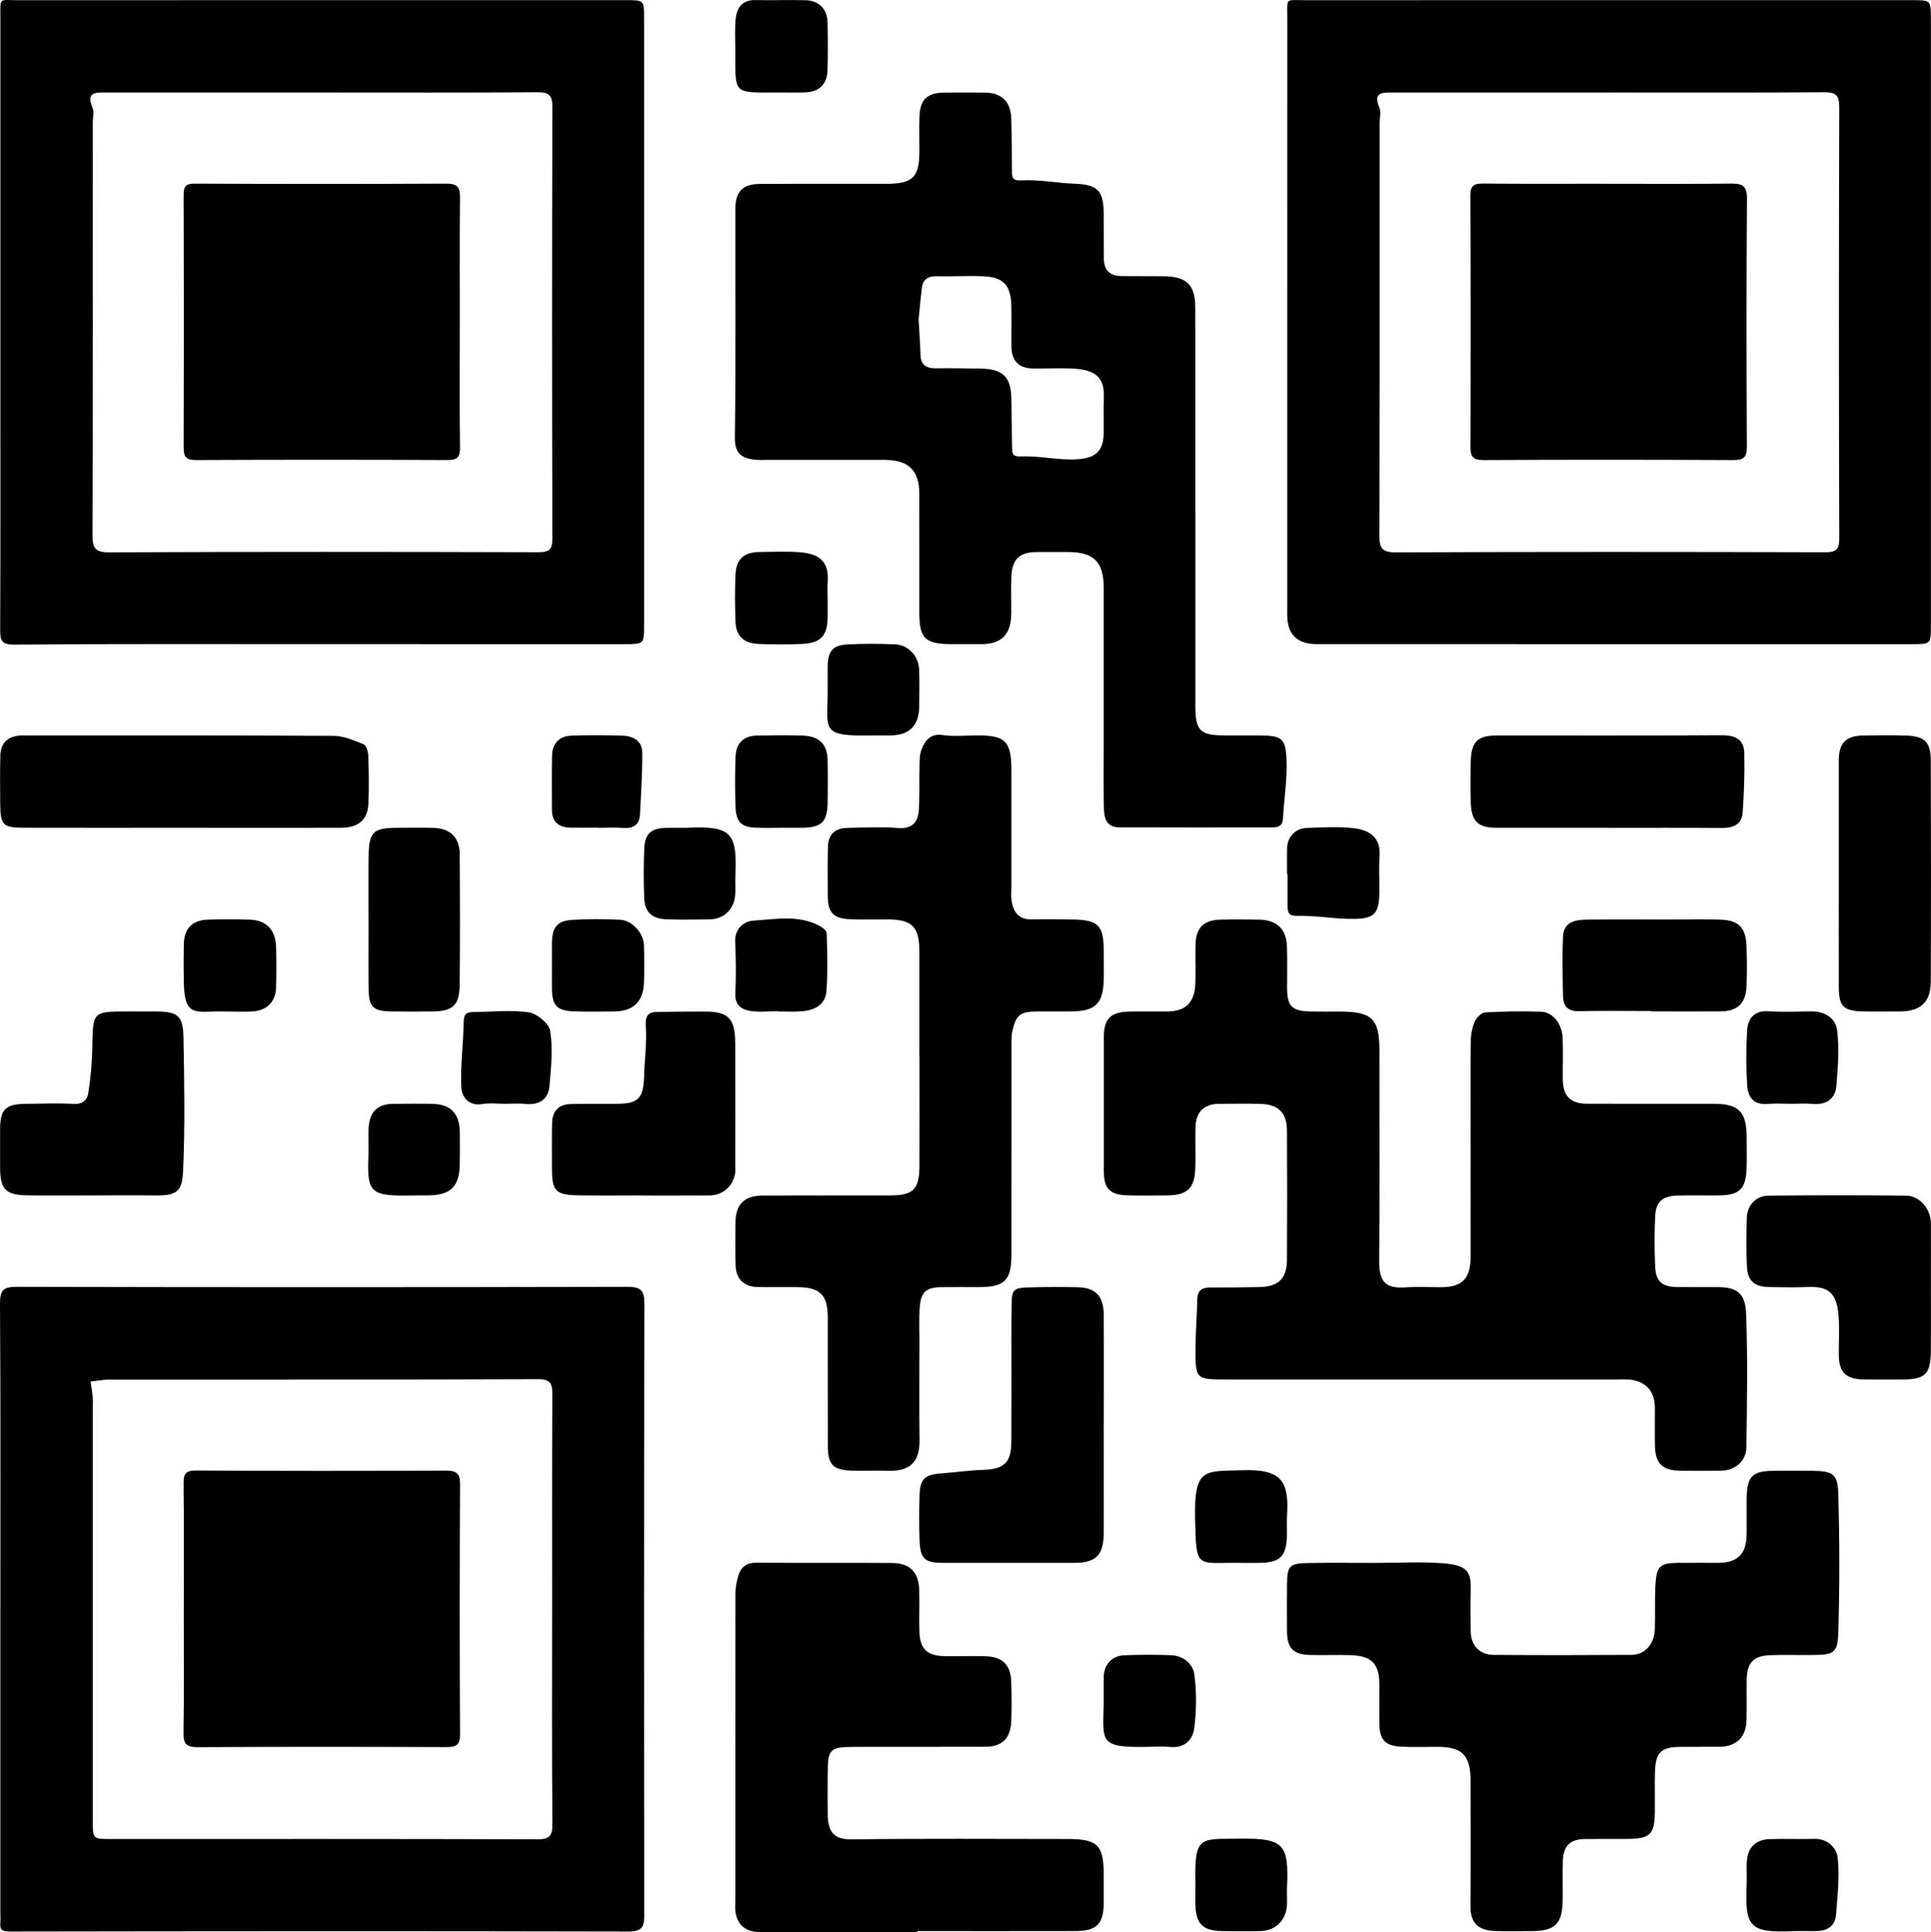
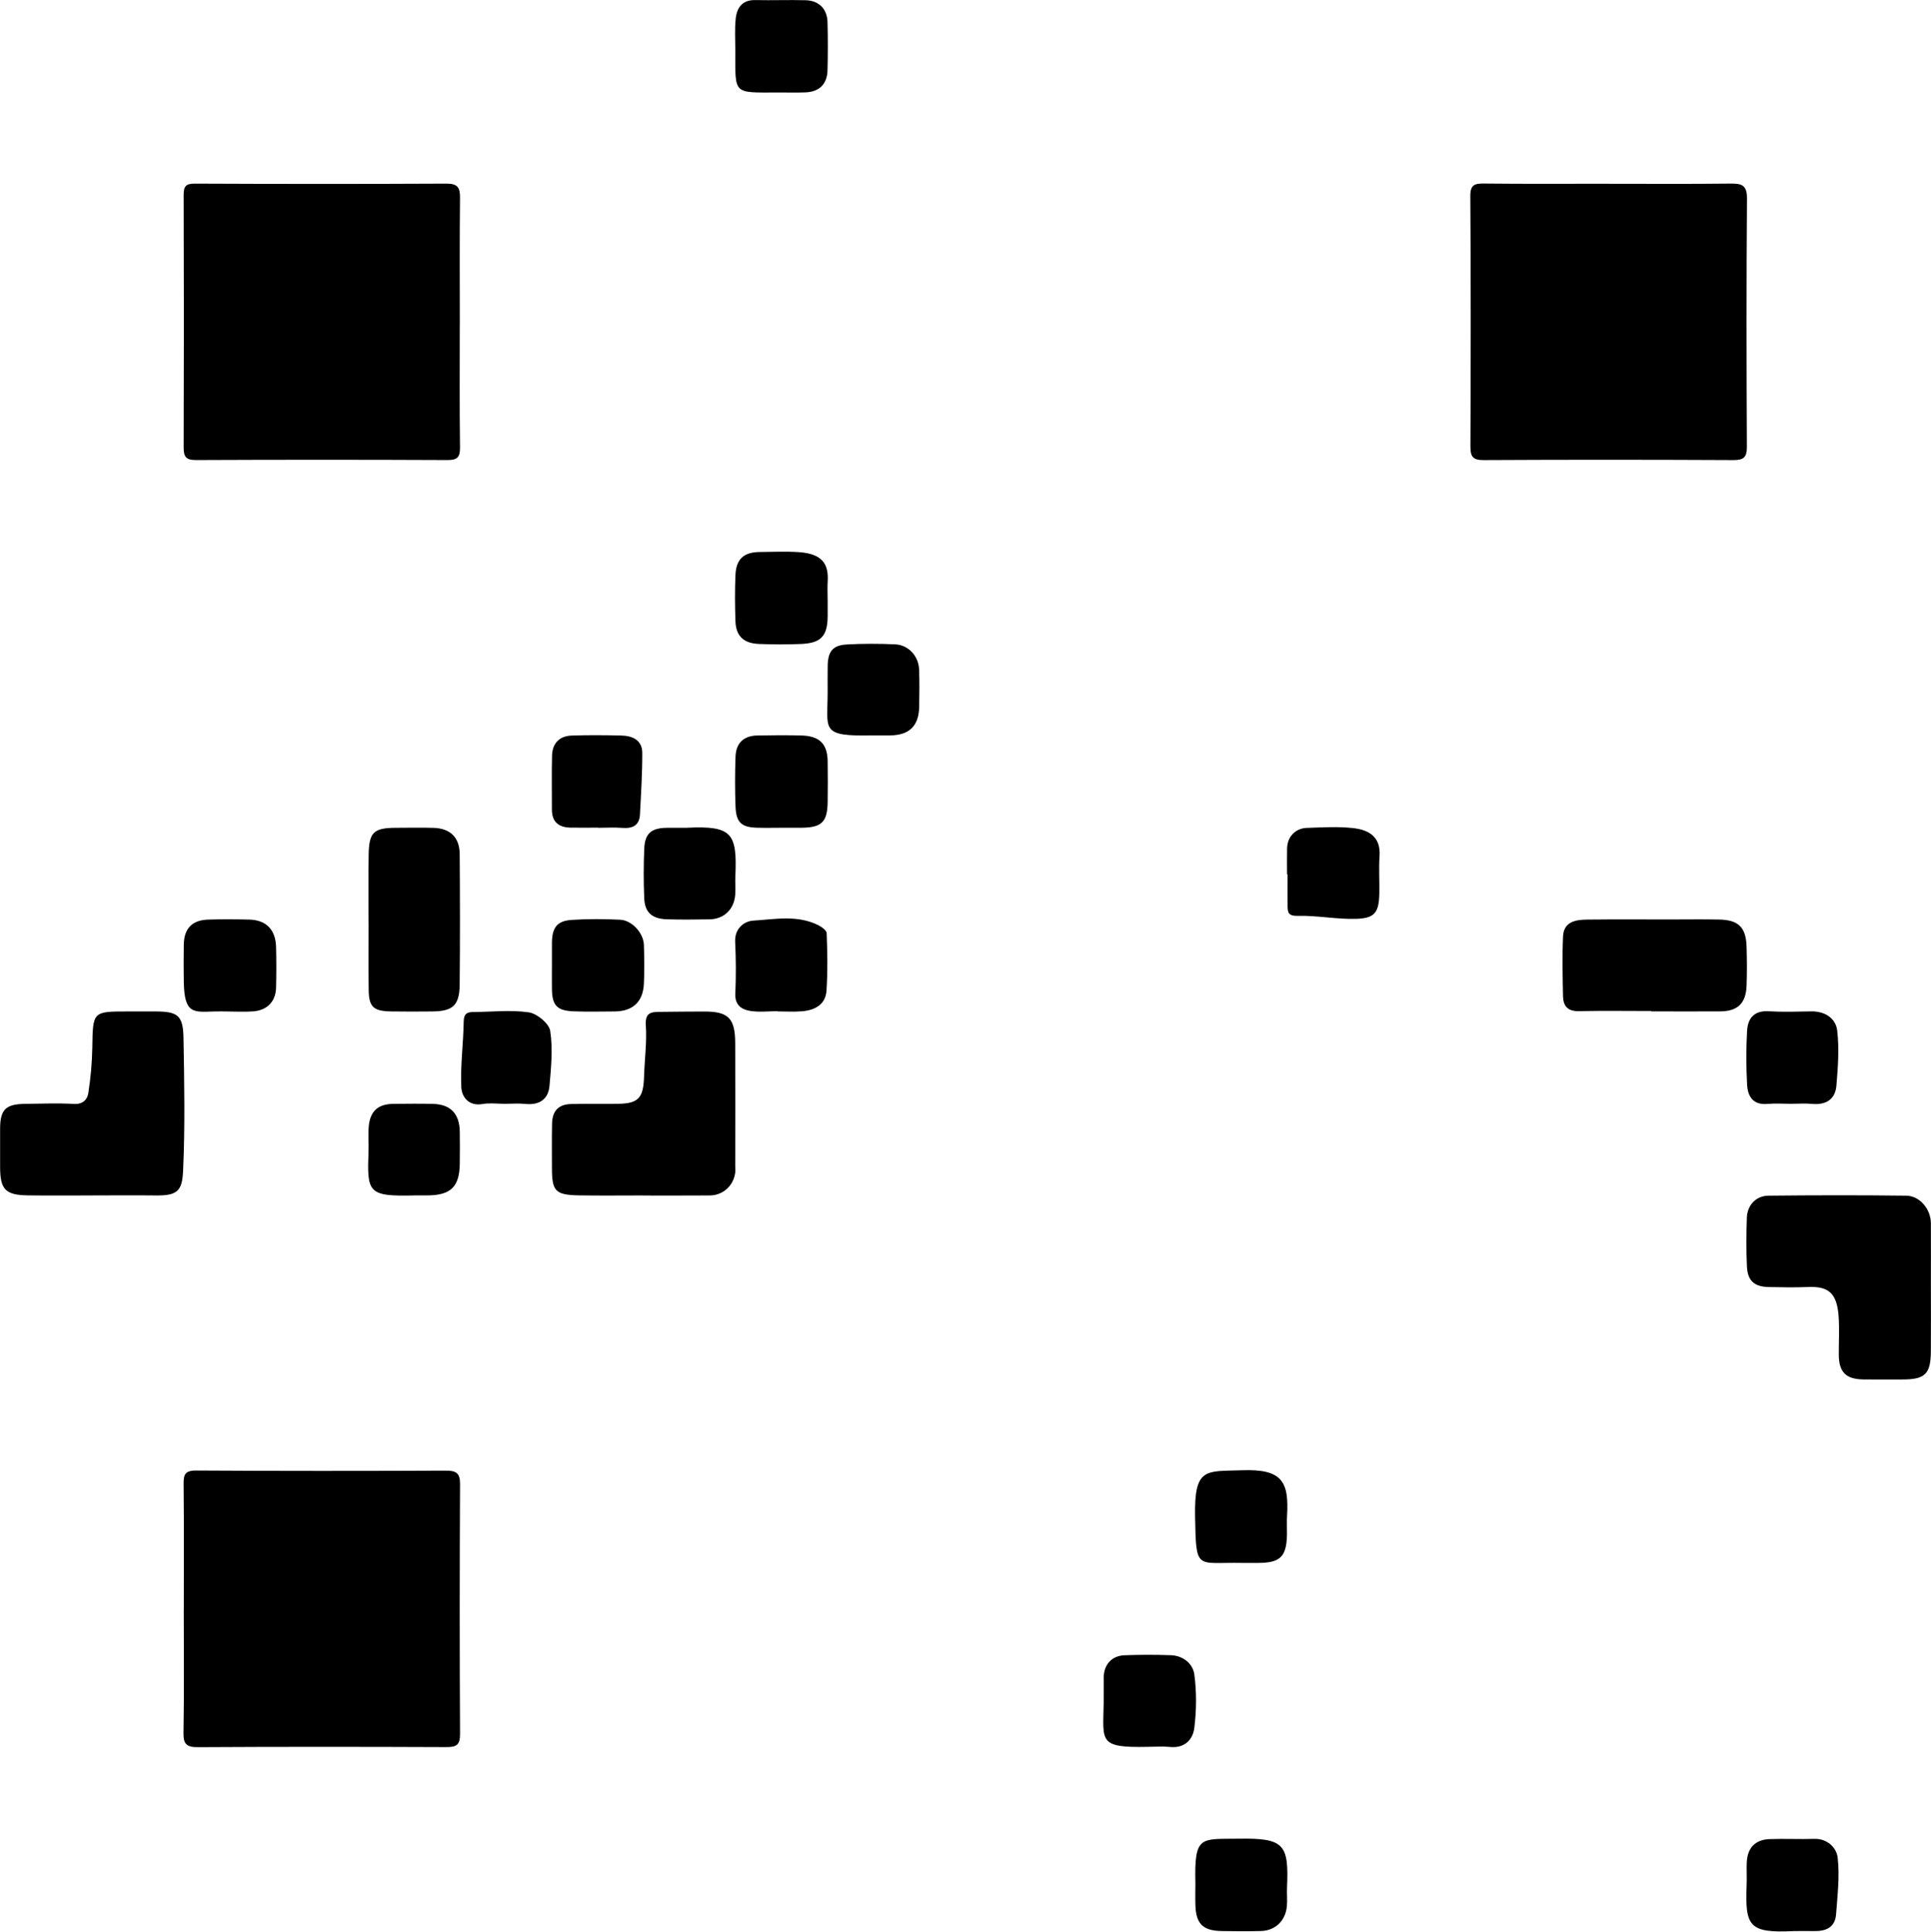
<svg xmlns="http://www.w3.org/2000/svg" viewBox="0 0 516.92 517.14">
-   <path d="M85.81 172.41c-27.28.0-54.56-.11-81.83.13-3.62.03-3.94-1.07-3.93-4.05.1-22.95.05-45.91.05-68.86V4.82C.11-.88-.42.06 4.85.06 59.07.03 113.29.04 167.52.04c4.87.0 4.89.02 4.89 4.74v162.67c0 4.95-.02 4.96-5.26 4.96H85.82zm.52-147.65h-57.9c-2.66.0-5.5-.26-3.67 4.03.48 1.13.08 2.63.08 3.96.0 36.77.05 73.53-.08 110.3-.01 3.5.52 4.8 4.48 4.79 38.26-.17 76.53-.14 114.79-.03 3.06.0 3.85-.71 3.84-3.81-.12-38.43-.12-76.86.0-115.29.01-3.37-1.01-4.05-4.15-4.02-19.13.14-38.26.07-57.4.07zM.1 430.84c0-27.28.09-54.56-.1-81.83-.03-3.81.99-4.58 4.65-4.57 54.39.13 108.78.13 163.17.0 3.75.0 4.69.88 4.68 4.64-.13 54.39-.11 108.78-.04 163.17.0 3.07-.19 4.76-4.12 4.75-55.22-.13-110.44-.09-165.66.0-2 0-2.76-.33-2.59-2.32.09-.99.01-1.99.01-2.99v-80.83zm147.7.5c0-19.3-.05-38.6.05-57.89.02-2.92-.28-4.3-3.89-4.29-38.26.15-76.53.09-114.79.12-1.64.0-3.28.35-4.92.53.2 1.4.44 2.8.57 4.21.09.99.02 1.99.02 2.99v110.3c0 4.89.01 4.92 4.66 4.92 38.1.0 76.2-.04 114.29.08 3.25.01 4.11-.82 4.08-4.08-.16-18.96-.08-37.93-.08-56.9zM344.59 86.27c0-27.11-.01-54.23.01-81.34.0-5.64-.66-4.87 4.63-4.88C403.46.03 457.68.03 511.91.04c4.94.0 4.98.03 4.98 4.94.01 54.23.01 108.45.0 162.68.0 4.73-.04 4.75-5.15 4.75H352.56q-7.97.0-7.97-7.8V86.27zm86.23-61.5h-57.9c-2.67.0-5.49-.24-3.67 4.04.48 1.13.08 2.63.08 3.96.0 36.77.05 73.53-.08 110.3-.01 3.51.53 4.8 4.48 4.78 38.26-.17 76.53-.14 114.79-.03 3.07.0 3.85-.71 3.84-3.82-.12-38.43-.12-76.86.0-115.29.01-3.37-1.01-4.04-4.16-4.02-19.13.14-38.26.07-57.4.07zM319.99 135.87c0 17.64-.01 35.28.0 52.92.0 6.86 1.21 8.04 8.02 8.05 3 0 5.99-.01 8.99.0 6.05.04 7.15.62 7.4 6.51.22 5.21-.67 10.45-.95 15.69-.11 2.04-1.24 2.42-2.92 2.42-13.64.0-27.29.04-40.93-.02-3.9-.02-4.05-3.1-4.11-5.85-.12-5.66-.04-11.31-.04-16.97v-41.43c0-6.79-2.67-9.42-9.51-9.43-2.83.0-5.66-.02-8.49.0-4.5.03-6.5 1.9-6.7 6.48-.14 3.32.0 6.66-.04 9.98-.08 5.67-2.61 8.2-8.11 8.19h-7.99c-6.92-.02-8.5-1.54-8.51-8.32-.02-10.65.0-21.3-.01-31.95.0-6.2-2.89-9.04-9.2-9.04-10.48-.01-20.97.0-31.45.0-1.16.0-2.34.08-3.49-.06-3.45-.42-5.29-1.68-5.23-5.9.26-20.46.09-40.93.14-61.4.0-4.47 2.05-6.48 6.52-6.51 11.32-.06 22.63.0 33.95-.03 6.98-.02 8.75-1.76 8.78-8.54.01-3.16-.07-6.33.03-9.48.14-4.52 2.08-6.36 6.61-6.39 3.66-.03 7.32-.04 10.98.0 4.4.05 6.84 2.42 6.98 6.93.15 4.65.12 9.31.19 13.97.03 1.68-.09 2.74 2.6 2.59 4.68-.26 9.42.72 14.14.89 6.12.23 7.78 1.78 7.81 7.94.02 3.99.05 7.99.04 11.98.0 3.27 1.64 4.81 4.87 4.81 3.66.0 7.32.02 10.98.04 6.34.04 8.62 2.23 8.63 8.52.03 17.81.01 35.61.01 53.42zM245.9 85.45c.21 3.82.44 6.63.51 9.44.06 2.78 1.51 3.73 4.12 3.69 3.99-.06 7.97.02 11.96.08 6.07.08 8.19 2.24 8.26 8.31.05 4.32.09 8.64.19 12.95.04 1.5.07 2.35 2.44 2.25 5.02-.2 10.11 1.08 15.1.75 5.3-.36 6.99-2.62 6.99-7.42.0-2.99-.09-5.99.02-8.97.18-4.69-1.35-7.37-7.63-7.83-3.8-.28-7.64.01-11.46-.08-3.69-.08-5.59-2.07-5.64-5.79-.05-3.66.06-7.31-.03-10.97-.14-5.55-2.07-7.67-7.53-7.91-4.14-.18-8.31.08-12.46-.01-2.34-.05-3.69.87-3.97 3.17-.37 3.09-.65 6.19-.86 8.32zM393.68 307.5c0-9.65-.05-19.3.05-28.95.02-1.75.39-3.61 1.1-5.2.46-1.03 1.77-2.31 2.77-2.37 4.98-.28 9.98-.35 14.96-.18 3.15.11 5.6 3.24 5.76 7.06.15 3.65.0 7.32.04 10.98.04 4.55 2.02 6.58 6.53 6.59 11.32.04 22.63.0 33.95.02 6.6.0 8.71 2.17 8.73 8.83.0 2.83.09 5.66-.02 8.49-.22 5.54-1.91 7.14-7.43 7.2-3.66.04-7.32-.06-10.98.04-4.11.11-5.87 1.59-6.06 5.56-.22 4.48-.2 8.99.0 13.47.18 3.99 1.88 5.42 5.93 5.46 3.66.04 7.32.0 10.98.02 4.98.03 7.23 1.7 7.43 6.98.46 11.96.24 23.96.08 35.94-.05 3.64-3.07 6.17-6.72 6.21-3.83.05-7.66.09-11.48-.01-4.27-.11-6.15-2.04-6.27-6.37-.09-3.49.0-6.99-.03-10.48-.03-4.5-2.45-7.13-6.95-7.53-1.16-.1-2.33-.02-3.49-.02H328.22c-8.14.0-8.24-.07-8.19-8.58.03-4.3.39-8.61.48-12.91.05-2.42 1.34-3.13 3.49-3.13 4.33.0 8.65-.03 12.98-.11 5.27-.09 7.51-2.23 7.54-7.44.06-11.48.07-22.96.0-34.45-.03-4.87-2.35-7.06-7.3-7.16-3.66-.08-7.32-.04-10.98.0-3.92.04-6.09 2.16-6.21 6.22-.11 3.66.06 7.32-.05 10.98-.16 5.39-2.12 7.25-7.49 7.31-3.49.03-6.99.08-10.48-.01-4.92-.13-6.51-1.74-6.52-6.52-.02-11.98-.02-23.96.0-35.94.0-4.85 1.9-6.68 6.91-6.75 3.33-.04 6.66.0 9.98-.01 5.02-.03 7.42-2.34 7.61-7.51.13-3.49-.05-6.99.05-10.48.12-4.43 2.2-6.49 6.65-6.6 3.49-.09 6.99-.08 10.48.0 4.67.1 7.2 2.57 7.35 7.24.11 3.66.02 7.32.03 10.98.01 5 1.27 6.27 6.39 6.37 2.5.05 4.99.01 7.49.01 8.95.0 10.84 1.86 10.84 10.65.0 18.64.12 37.28-.07 55.91-.06 5.96 1.78 7.63 7.12 7.27 3.15-.21 6.32-.03 9.48-.04 5.61-.02 7.86-2.28 7.88-8.07.03-9.65.0-19.3.01-28.95zM368.51 418.34c5.82.0 11.67-.33 17.47.08 6.82.48 7.89 2.16 7.73 7.38-.11 3.66-.07 7.32.0 10.98.08 3.68 2.38 6.15 6.1 6.18 12.31.09 24.63.08 36.94.0 3.56-.02 6.1-2.87 6.24-6.82.14-4.15-.07-8.32.2-12.46.3-4.5 1.33-5.29 5.91-5.34 3.66-.04 7.32.0 10.98-.01 5.01-.03 7.38-2.37 7.48-7.47.06-3.33-.03-6.66.02-9.98.08-5.64 1.54-7.13 7.01-7.19 3.49-.04 6.99-.04 10.48.0 5.64.07 6.9.78 7.05 6.41.32 12.14.35 24.3.0 36.44-.17 6.06-1.05 6.4-7.26 6.46-3.66.03-7.33-.1-10.98.04-4.46.17-6.19 1.96-6.29 6.38-.08 3.66.06 7.32-.05 10.98-.13 4.63-2.72 7.11-7.32 7.16-3.49.03-6.99-.02-10.48.02-5.14.07-6.56 1.47-6.71 6.78-.1 3.49.0 6.99-.03 10.48-.07 6.26-1.19 7.34-7.69 7.38-3.66.02-7.32-.03-10.98.02-4.01.05-5.82 1.77-5.96 5.84-.11 3.49.0 6.99-.04 10.48-.08 6.34-1.99 8.28-8.15 8.32-3.33.02-6.66.09-9.98-.02-4.17-.13-6.61-1.88-6.56-6.67.12-11.15.05-22.3.03-33.45.0-6.92-2.19-9.16-8.87-9.17-3.33.0-6.66.12-9.98-.06-3.97-.22-5.5-1.92-5.56-5.88-.06-3.66.0-7.32-.02-10.98-.03-5.31-2.09-7.43-7.62-7.62-3.66-.12-7.32.05-10.98-.05-4.5-.13-6.08-1.83-6.11-6.37-.03-4.16-.04-8.32.0-12.48.05-5.12.57-5.67 5.99-5.76 5.99-.1 11.98-.02 17.97-.02zm-122.4-135.8c0-9.32.02-18.64.0-27.95-.02-6.54-1.95-8.46-8.42-8.5-3.33-.02-6.66.1-9.98-.04-4.66-.19-6.09-1.72-6.12-6.34-.03-4.33-.06-8.65.04-12.98.07-3.36 1.83-5.07 5.28-5.14 4.49-.09 9.01-.32 13.47.03 4.04.32 5.43-1.72 5.61-5.11.2-3.82.07-7.65.16-11.47.04-1.47.0-3.07.53-4.38.98-2.42 2.29-4.4 5.69-3.92 3.1.44 6.31.09 9.47.09 7.28.0 8.9 1.67 8.91 9.26.02 10.48.0 20.96.0 31.45.0 1.16-.13 2.35.04 3.49.45 3.04 1.85 5.11 5.34 5.05 3.66-.07 7.32-.03 10.98.03 6.9.1 8.34 1.57 8.36 8.37.0 2.66.06 5.33-.01 7.99-.17 6.06-2.24 8.13-8.23 8.24-3.16.06-6.32.0-9.48.02-4.62.02-5.78.87-6.74 5.27-.31 1.44-.24 2.97-.24 4.46-.01 18.47.0 36.94-.01 55.41.0 6.85-1.84 8.64-8.74 8.65-3.33.0-6.66-.03-9.98.01-4.13.05-5.54 1.3-5.84 5.5-.2 2.81-.07 5.65-.07 8.48.0 8.98-.1 17.97.03 26.95.07 5-1.84 8.38-8.1 8.22-3.33-.09-6.66.05-9.98-.03-5-.13-6.46-1.6-6.47-6.47-.03-11.48.0-22.96-.02-34.44-.01-6.2-2.02-8.18-8.25-8.22-3.49-.02-6.99.04-10.48-.02-3.63-.06-5.81-2.09-5.94-5.68-.14-3.82-.06-7.65-.04-11.48.03-4.99 2.3-7.31 7.39-7.33 11.31-.05 22.63.0 33.94-.03 6.33-.02 7.89-1.59 7.92-7.99.04-9.82.01-19.63.01-29.45zM245.63 517.13h-42.38c-3.57.0-5.85-1.83-6.37-5.37-.14-.98-.04-1.99-.04-2.99.0-27.43-.01-54.87.03-82.3.0-1.59.34-3.23.8-4.76.67-2.27 2.18-3.42 4.74-3.41 12.14.08 24.27-.03 36.41.07 4.7.04 7.06 2.39 7.24 7.01.15 3.82-.07 7.65.07 11.47.17 4.58 2.09 6.36 6.74 6.44 3.66.06 7.32-.08 10.97.04 4.62.15 6.77 2.37 6.88 7.02.08 3.49.14 6.99-.02 10.47-.2 4.51-2.48 6.71-6.88 6.73-11.64.05-23.28.0-34.91.03-6.84.02-7.31.54-7.34 7.27-.01 3.66-.05 7.32.01 10.97.08 4.82 1.97 6.56 6.41 6.51 19.28-.25 38.57-.11 57.86-.1 7.92.0 9.6 1.65 9.61 9.35.0 2.66.02 5.32.0 7.98-.05 5.38-1.92 7.29-7.43 7.31-14.13.04-28.26.01-42.4.01v.24zM48.3 221.56c-13.98.0-27.96.03-41.93-.01-5.61-.02-6.25-.7-6.31-6.31-.05-4.33-.06-8.65.03-12.98.07-3.37 1.95-5.17 5.38-5.41.66-.04 1.33.0 2 0 27.29.0 54.58-.06 81.87.1 2.67.02 5.41 1.22 7.97 2.25.72.29 1.23 1.93 1.27 2.97.15 4.32.23 8.66.04 12.97s-2.7 6.41-7.37 6.42c-14.31.03-28.62.01-42.93.0zM295.46 381.37c0 9.65.03 19.3.0 28.96-.02 5.94-2.06 8-7.91 8.01-11.65.02-23.3.02-34.95.0-5.18.0-6.27-1.04-6.45-6.37-.13-3.82-.11-7.66.0-11.48.12-4.64 1.32-5.77 5.88-6.11 3.75-.28 7.48-.83 11.23-.95 5.49-.18 7.43-1.9 7.47-7.45.06-9.15.02-18.31.02-27.46.0-3 0-5.99.05-8.99.06-4.49.36-4.83 5.11-4.95 4.16-.11 8.32-.12 12.48-.03 4.9.11 7.03 2.3 7.07 7.37.07 9.82.02 19.64.02 29.45zM492.24 233.89c0-10.14-.02-20.27.0-30.41.01-4.62 1.9-6.54 6.5-6.62 3.82-.07 7.65-.11 11.46.01 4.99.16 6.65 1.73 6.66 6.59.06 19.77.08 39.55.0 59.32-.02 5.49-2.76 7.93-8.28 7.95-3.32.0-6.65.06-9.97-.02-5.13-.12-6.36-1.37-6.37-6.42-.03-10.14.0-20.27.0-30.41zm-61.75-12.33c-9.97.0-19.93.01-29.9.0-4.93.0-6.72-1.73-6.87-6.78-.11-3.65-.1-7.31.0-10.96.14-5.3 1.8-6.96 6.98-6.96 19.93-.03 39.87.07 59.8-.08 3.67-.03 6.33.79 6.43 4.74.14 5.31-.06 10.64-.42 15.94-.22 3.26-2.58 4.17-5.62 4.15-10.13-.08-20.27-.03-30.4-.03z" />
  <path d="M516.89 344.37c0 5.81.04 11.62-.01 17.43-.06 6.01-1.57 7.44-7.62 7.44-3.49.0-6.97.04-10.46-.01-4.67-.08-6.52-1.94-6.56-6.55-.03-3.49.21-6.99-.06-10.46-.47-6.21-2.82-7.96-8.19-7.73-3.48.15-6.97.07-10.46.01-3.9-.07-5.72-1.65-5.89-5.57-.2-4.31-.16-8.64-.02-12.95.11-3.4 2.43-5.9 5.81-5.94 12.29-.13 24.57-.15 36.86.0 3.65.05 6.58 3.63 6.6 7.37.03 5.65.0 11.29.0 16.94zM24.9 319.98c-5.81.0-11.62.06-17.44-.02-6-.08-7.42-1.58-7.43-7.57.0-3.49-.02-6.97.0-10.46.05-4.99 1.55-6.42 6.79-6.47 4.32-.04 8.65-.22 12.95.02 2.36.14 3.59-1.12 3.86-2.83.63-4.03 1.01-8.12 1.08-12.2.15-9.71.05-9.72 9.57-9.72 2.49.0 4.98-.01 7.47.0 5.88.04 7.26 1.09 7.37 7.12.21 11.79.43 23.6-.1 35.36-.24 5.29-1.23 6.84-7.18 6.77-5.65-.06-11.29-.01-16.94-.01zm147.2.0c-5.65.0-11.29.07-16.94-.02-6.48-.1-7.4-1.06-7.41-7.26.0-3.99-.05-7.97.03-11.96.07-3.41 1.74-5.15 5.11-5.23 4.15-.1 8.3-.02 12.45-.06 5.54-.05 6.89-1.51 7.07-7.3.14-4.6.78-9.21.47-13.77-.22-3.36 1.45-3.52 3.77-3.54 3.98-.04 7.97-.09 11.95-.09 6.37.0 8.18 1.8 8.21 8.42.05 10.96.01 21.92.01 32.88.0.66.07 1.34-.03 1.99-.53 3.43-3.3 5.91-6.78 5.94-5.98.05-11.96.01-17.94.02zm269.92-49.37c-6.48.0-12.96-.1-19.43.04-3 .06-4.14-1.47-4.18-4.08-.1-5.31-.23-10.64.01-15.94.18-3.92 3.36-4.46 6.44-4.49 7.48-.08 14.95-.03 22.43-.03 4.32.0 8.64-.07 12.96.02 5.16.11 7.14 2.09 7.3 7.26.11 3.49.13 6.98.0 10.46-.18 4.73-2.4 6.83-7.08 6.86-6.15.04-12.29.0-18.44.0v-.12zM98.66 246.93c0-5.98-.07-11.97.02-17.95.09-6.27 1.29-7.39 7.46-7.41 3.32.0 6.65-.09 9.97.02 4.47.16 6.92 2.58 6.95 7.06.08 11.64.11 23.28-.01 34.91-.06 5.57-1.83 7.13-7.43 7.17-3.66.03-7.32.05-10.97-.01-4.72-.08-5.91-1.22-5.96-5.83-.07-5.98-.02-11.97-.02-17.95zM208.26 24.76c-12.15.0-11.42.71-11.42-11.27.0-2.82-.19-5.66.1-8.46.31-2.98 1.75-5.08 5.27-5.01 4.48.1 8.96-.08 13.44.04 3.55.09 5.78 2.31 5.87 5.85.12 4.31.11 8.63.0 12.94-.09 3.63-2.2 5.72-5.81 5.87-2.48.11-4.98.02-7.47.03zM209.56 221.56c-2.32.0-4.65.06-6.97-.01-4.1-.12-5.53-1.42-5.69-5.61-.17-4.47-.17-8.96.0-13.44.13-3.62 2.21-5.56 5.76-5.63 3.98-.08 7.97-.11 11.95.0 4.77.13 6.89 2.27 6.95 6.87.05 3.65.06 7.3.0 10.95-.09 5.37-1.59 6.81-7.02 6.87-1.66.02-3.32.0-4.98.0zM160.19 221.53c-2.49.0-4.97.04-7.46.0-3.17-.06-5.01-1.52-4.99-4.9.03-4.81-.09-9.62.04-14.42.09-3.22 1.95-5.2 5.19-5.32 4.47-.16 8.95-.12 13.42-.01 2.98.07 5.53 1.27 5.54 4.64.02 5.5-.33 11-.62 16.5-.15 2.9-1.94 3.79-4.67 3.58-2.14-.17-4.31-.03-6.46-.03v-.03zm184.35 12.52c0-2.33-.04-4.66.01-6.99.07-3.05 2.19-5.36 5.28-5.46 4.16-.13 8.36-.41 12.47.06 4.31.5 7.35 2.44 7 7.49-.23 3.31.01 6.65-.06 9.98-.11 5.05-1.16 6.65-6.12 6.81-5.21.18-10.45-.93-15.66-.79-2.52.07-2.76-.85-2.78-2.63-.04-2.83-.01-5.65-.01-8.48h-.12zm135.07 61.4c-2.16.0-4.33-.16-6.47.03-3.87.34-5.28-2.02-5.45-5.16-.26-4.8-.28-9.64.0-14.44.19-3.26 1.84-5.42 5.7-5.2 3.81.22 7.64.1 11.45.03 3.69-.06 6.58 1.83 6.97 5.13.58 4.84.2 9.84-.21 14.73-.31 3.7-2.78 5.25-6.52 4.9-1.81-.17-3.65-.03-5.48-.03zM208.17 270.66c-2.49.0-5.02.32-7.44-.09-2.24-.38-4.02-1.58-3.89-4.56.21-4.63.18-9.28-.04-13.91-.18-3.6 2.44-5.53 4.81-5.68 5.8-.36 11.82-1.58 17.43 1.21.92.46 2.24 1.4 2.26 2.16.18 5.12.29 10.26-.05 15.36-.25 3.79-3.16 5.27-6.62 5.54-2.14.17-4.31.03-6.46.03v-.06zm-73.06 24.79c-1.99.0-4.02-.28-5.95.06-3.74.65-5.56-1.97-5.67-4.49-.27-5.83.55-11.71.64-17.57.03-2.08.84-2.56 2.57-2.57 4.97-.03 10.01-.62 14.87.09 2.19.32 5.42 2.99 5.72 4.97.73 4.78.24 9.79-.19 14.67-.32 3.69-2.77 5.26-6.52 4.87-1.8-.19-3.64-.03-5.46-.03zm-74.2-24.72c-1.16.0-2.32-.03-3.48.0-5.66.17-8.1.77-8.23-8-.05-3.31-.06-6.62.0-9.93.09-4.3 2.24-6.53 6.56-6.66 3.64-.11 7.29-.09 10.93.0 4.55.1 7.08 2.66 7.21 7.32.1 3.64.09 7.29.0 10.93-.09 3.62-2.34 6.01-6.04 6.31-2.3.19-4.63.04-6.95.04zM221.56 160.55c0 1.5.01 2.99.0 4.49-.06 5.18-1.78 7.09-7 7.32-3.82.17-7.65.16-11.47.0-4.03-.17-6.07-2.15-6.21-6.02-.15-4.15-.18-8.32.0-12.47.2-4.28 2.27-6.09 6.54-6.12 3.49-.03 7-.2 10.47.04 6.24.43 7.95 3.18 7.68 7.77-.1 1.66-.02 3.32-.02 4.99zM332.37 418.34c-12.18-.23-12.17 2.26-12.45-12.35-.25-13.35 2.88-12.1 12.52-12.45 10.76-.39 12.64 2.99 12.1 12.14-.1 1.65.0 3.31-.02 4.97-.1 6.01-1.77 7.67-7.68 7.69h-4.47zm-99.1-221.5c-13.78.27-11.72-1.49-11.71-11.66.0-2.33-.03-4.66.01-6.99.07-3.84 1.37-5.48 5.13-5.69 4.31-.24 8.66-.23 12.97-.03 3.51.16 6.24 3.15 6.37 6.7.13 3.32.07 6.66.02 9.98-.08 5.16-2.64 7.66-7.82 7.69h-4.99zm73.97 270.73c-13.22.27-11.96-1.37-11.79-11.65.04-2.33-.02-4.65.01-6.98.05-3.36 2.14-5.74 5.51-5.88 4.15-.17 8.31-.16 12.46-.02 3.29.11 5.89 2.27 6.28 5.1.65 4.72.59 9.66.0 14.4-.39 3.1-2.61 5.46-6.49 5.06-1.97-.2-3.99-.04-5.98-.03zM183.88 221.56c12.04-.57 13.49 1.39 12.97 13-.07 1.66.1 3.33-.04 4.98-.32 3.93-3.05 6.49-6.93 6.54-3.82.05-7.64.11-11.46-.02-3.88-.14-5.8-1.86-5.96-5.58-.19-4.47-.19-8.97.01-13.44.18-3.95 1.91-5.39 5.93-5.46 1.83-.03 3.65.0 5.48.0zm-73.09 98.42c-12.35.28-12.54-.76-12.14-11.89.08-2.15-.13-4.32.05-6.47.35-4.24 2.51-6.14 6.73-6.16 3.48-.02 6.97-.08 10.45.01 4.72.13 7.09 2.58 7.2 7.35.06 2.82.02 5.64.0 8.46-.03 6.39-2.36 8.68-8.81 8.69h-3.48zm36.96-61.69c0-1.99-.02-3.98.0-5.96.05-4.1 1.39-5.86 5.37-6.11 4.29-.27 8.62-.26 12.91-.04 3.2.17 6.25 3.6 6.34 6.78.1 3.47.17 6.96-.01 10.43-.25 4.81-3.03 7.32-7.84 7.34-3.64.02-7.29.11-10.93-.03-4.51-.18-5.77-1.56-5.84-5.95-.03-2.15.0-4.31.0-6.46zM320 504.08c-.3-12.94 1.37-11.77 11.6-11.93 12.25-.19 13.43 1.52 12.93 13.11-.07 1.66.11 3.34-.04 4.98-.36 3.92-3.14 6.54-7.02 6.63-3.49.08-6.98.07-10.47.0-4.95-.09-6.82-1.92-6.99-6.81-.07-1.99-.01-3.99-.01-5.98zm160.09 12.81c-11.97.55-12.96-1.28-12.52-12.4.08-1.99-.06-4 .03-5.99.18-3.91 2.27-6.1 6.14-6.24 3.99-.14 7.99.06 11.98-.06 3.57-.1 5.92 2.49 6.21 4.97.58 4.99-.04 10.15-.42 15.22-.26 3.5-2.72 4.57-5.92 4.49-1.83-.05-3.66.0-5.49.0zM123.08 86.84c0 10.98-.08 21.96.06 32.94.03 2.6-.72 3.37-3.34 3.36-22.46-.1-44.92-.1-67.38.0-2.74.01-3.27-1-3.26-3.48.08-22.46.08-44.92.0-67.38.0-2.31.47-3.15 2.99-3.13 22.46.1 44.92.11 67.38.0 2.94-.01 3.64 1.03 3.61 3.76-.12 11.31-.05 22.63-.05 33.94zM49.2 430.82c0-11.15.07-22.3-.05-33.44-.03-2.57.25-3.79 3.37-3.77 22.29.14 44.59.12 66.89.03 2.76-.01 3.76.71 3.74 3.63-.11 22.29-.12 44.59.0 66.89.02 3-1.08 3.49-3.73 3.48-22.13-.09-44.26-.11-66.39.02-3.05.02-3.97-.76-3.91-3.88.19-10.98.07-21.96.07-32.94zM430.33 49.19c10.98.0 21.96.08 32.94-.05 3.02-.04 4.41.43 4.39 4.02-.17 22.13-.14 44.26-.03 66.39.01 2.82-.79 3.61-3.61 3.6-22.29-.11-44.59-.12-66.89.0-3.01.02-3.51-1.1-3.5-3.76.09-22.29.12-44.59-.03-66.89-.02-3.13 1.21-3.4 3.78-3.37 10.98.12 21.96.05 32.94.05z" />
</svg>